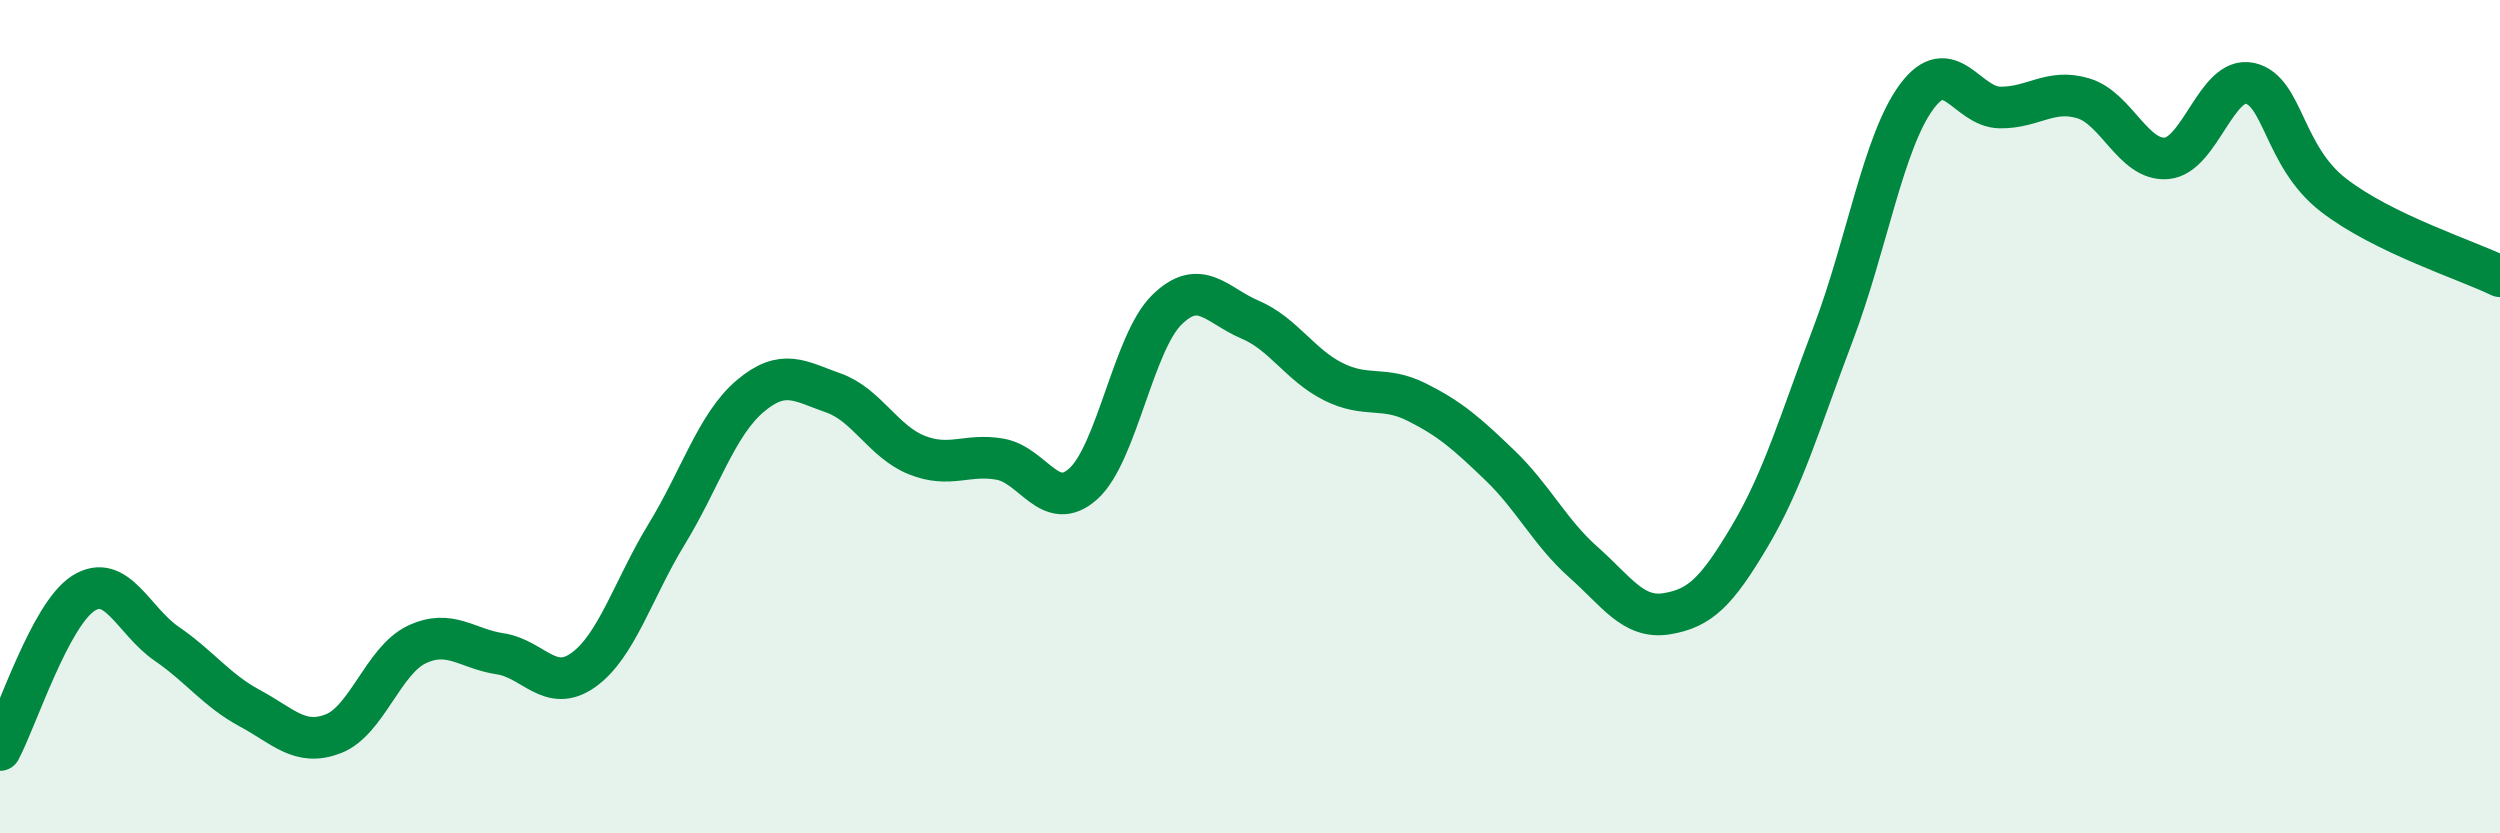
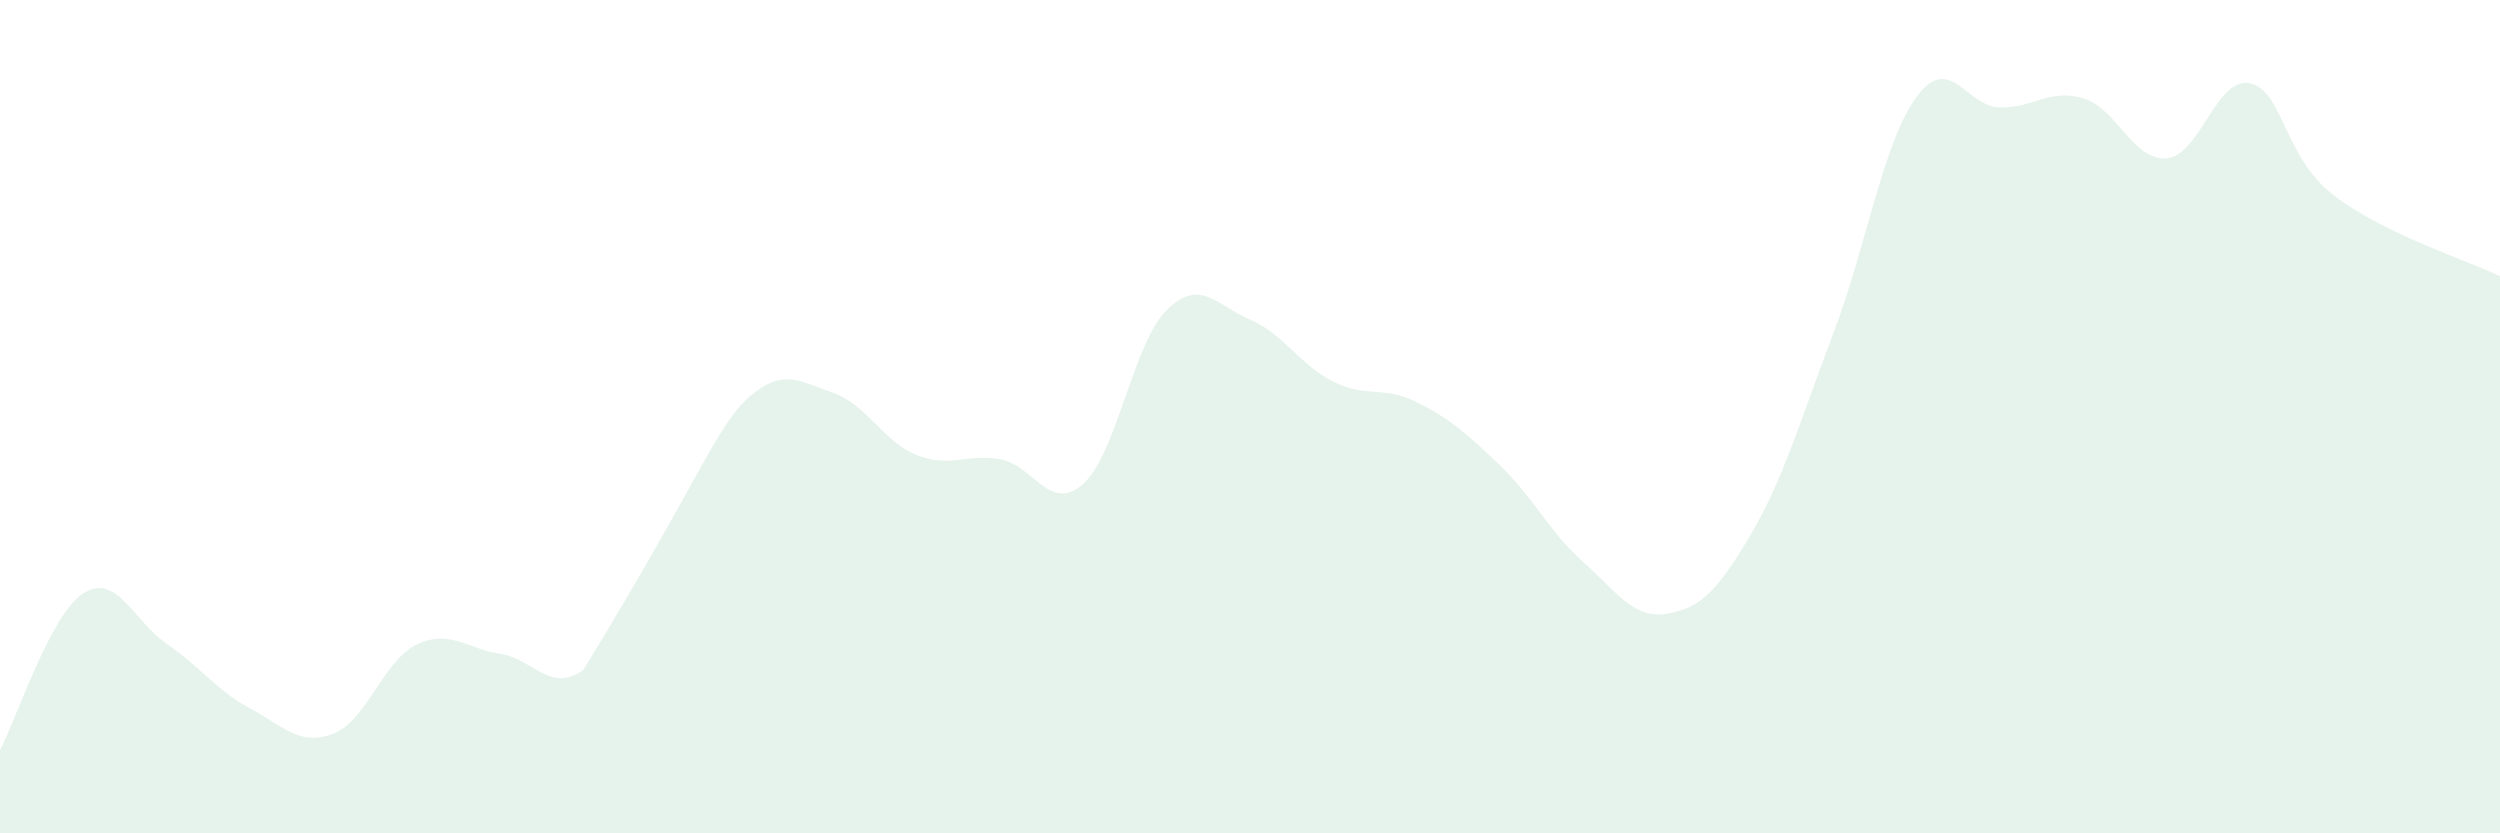
<svg xmlns="http://www.w3.org/2000/svg" width="60" height="20" viewBox="0 0 60 20">
-   <path d="M 0,18 C 0.4,17.25 1.2,14.75 2,14.24 C 2.8,13.73 3.2,14.9 4,15.45 C 4.8,16 5.2,16.57 6,17 C 6.8,17.43 7.2,17.92 8,17.61 C 8.8,17.3 9.2,15.85 10,15.47 C 10.8,15.09 11.2,15.57 12,15.69 C 12.8,15.81 13.2,16.65 14,16.08 C 14.8,15.51 15.2,14.13 16,12.82 C 16.8,11.51 17.2,10.19 18,9.51 C 18.8,8.83 19.2,9.15 20,9.43 C 20.8,9.71 21.2,10.6 22,10.92 C 22.8,11.24 23.2,10.88 24,11.02 C 24.8,11.16 25.2,12.33 26,11.61 C 26.8,10.89 27.2,8.23 28,7.44 C 28.8,6.65 29.2,7.33 30,7.67 C 30.8,8.01 31.2,8.76 32,9.16 C 32.8,9.56 33.2,9.25 34,9.65 C 34.8,10.05 35.2,10.4 36,11.17 C 36.8,11.94 37.2,12.78 38,13.49 C 38.8,14.2 39.2,14.86 40,14.73 C 40.8,14.6 41.2,14.21 42,12.86 C 42.8,11.51 43.2,10.11 44,8 C 44.8,5.89 45.2,3.4 46,2.32 C 46.8,1.24 47.2,2.57 48,2.58 C 48.8,2.59 49.2,2.12 50,2.36 C 50.8,2.6 51.2,3.87 52,3.8 C 52.8,3.73 53.2,1.82 54,2 C 54.8,2.18 54.8,3.75 56,4.68 C 57.2,5.61 59.2,6.24 60,6.63L60 20L0 20Z" fill="#008740" opacity="0.1" stroke-linecap="round" stroke-linejoin="round" />
-   <path d="M 0,18 C 0.4,17.25 1.2,14.75 2,14.24 C 2.8,13.73 3.2,14.9 4,15.45 C 4.8,16 5.2,16.57 6,17 C 6.8,17.43 7.2,17.92 8,17.61 C 8.8,17.3 9.2,15.85 10,15.47 C 10.8,15.09 11.2,15.57 12,15.69 C 12.8,15.81 13.2,16.65 14,16.08 C 14.8,15.51 15.2,14.13 16,12.82 C 16.8,11.51 17.2,10.19 18,9.51 C 18.8,8.83 19.2,9.15 20,9.43 C 20.8,9.71 21.2,10.6 22,10.92 C 22.8,11.24 23.2,10.88 24,11.02 C 24.8,11.16 25.2,12.33 26,11.61 C 26.8,10.89 27.2,8.23 28,7.44 C 28.8,6.65 29.2,7.33 30,7.67 C 30.8,8.01 31.2,8.76 32,9.16 C 32.8,9.56 33.2,9.25 34,9.65 C 34.8,10.05 35.2,10.4 36,11.17 C 36.8,11.94 37.2,12.78 38,13.49 C 38.8,14.2 39.2,14.86 40,14.73 C 40.8,14.6 41.2,14.21 42,12.86 C 42.8,11.51 43.2,10.11 44,8 C 44.8,5.89 45.2,3.4 46,2.32 C 46.8,1.24 47.2,2.57 48,2.58 C 48.8,2.59 49.2,2.12 50,2.36 C 50.8,2.6 51.2,3.87 52,3.8 C 52.8,3.73 53.2,1.82 54,2 C 54.8,2.18 54.8,3.75 56,4.68 C 57.2,5.61 59.2,6.24 60,6.63" stroke="#008740" stroke-width="1" fill="none" stroke-linecap="round" stroke-linejoin="round" />
+   <path d="M 0,18 C 0.4,17.25 1.2,14.75 2,14.24 C 2.8,13.73 3.2,14.9 4,15.45 C 4.8,16 5.2,16.57 6,17 C 6.8,17.43 7.2,17.92 8,17.61 C 8.8,17.3 9.2,15.85 10,15.47 C 10.8,15.09 11.2,15.57 12,15.69 C 12.8,15.81 13.2,16.65 14,16.08 C 16.8,11.51 17.2,10.19 18,9.51 C 18.8,8.83 19.2,9.15 20,9.43 C 20.8,9.71 21.2,10.6 22,10.92 C 22.8,11.24 23.2,10.88 24,11.02 C 24.8,11.16 25.2,12.33 26,11.61 C 26.8,10.89 27.2,8.23 28,7.44 C 28.8,6.65 29.2,7.33 30,7.67 C 30.8,8.01 31.2,8.76 32,9.16 C 32.8,9.56 33.2,9.25 34,9.65 C 34.8,10.05 35.2,10.4 36,11.17 C 36.8,11.94 37.2,12.78 38,13.49 C 38.8,14.2 39.2,14.86 40,14.73 C 40.8,14.6 41.2,14.21 42,12.86 C 42.8,11.51 43.2,10.11 44,8 C 44.8,5.89 45.2,3.4 46,2.32 C 46.8,1.24 47.2,2.57 48,2.58 C 48.8,2.59 49.2,2.12 50,2.36 C 50.8,2.6 51.2,3.87 52,3.8 C 52.8,3.73 53.2,1.82 54,2 C 54.8,2.18 54.8,3.75 56,4.68 C 57.2,5.61 59.2,6.24 60,6.63L60 20L0 20Z" fill="#008740" opacity="0.1" stroke-linecap="round" stroke-linejoin="round" />
</svg>